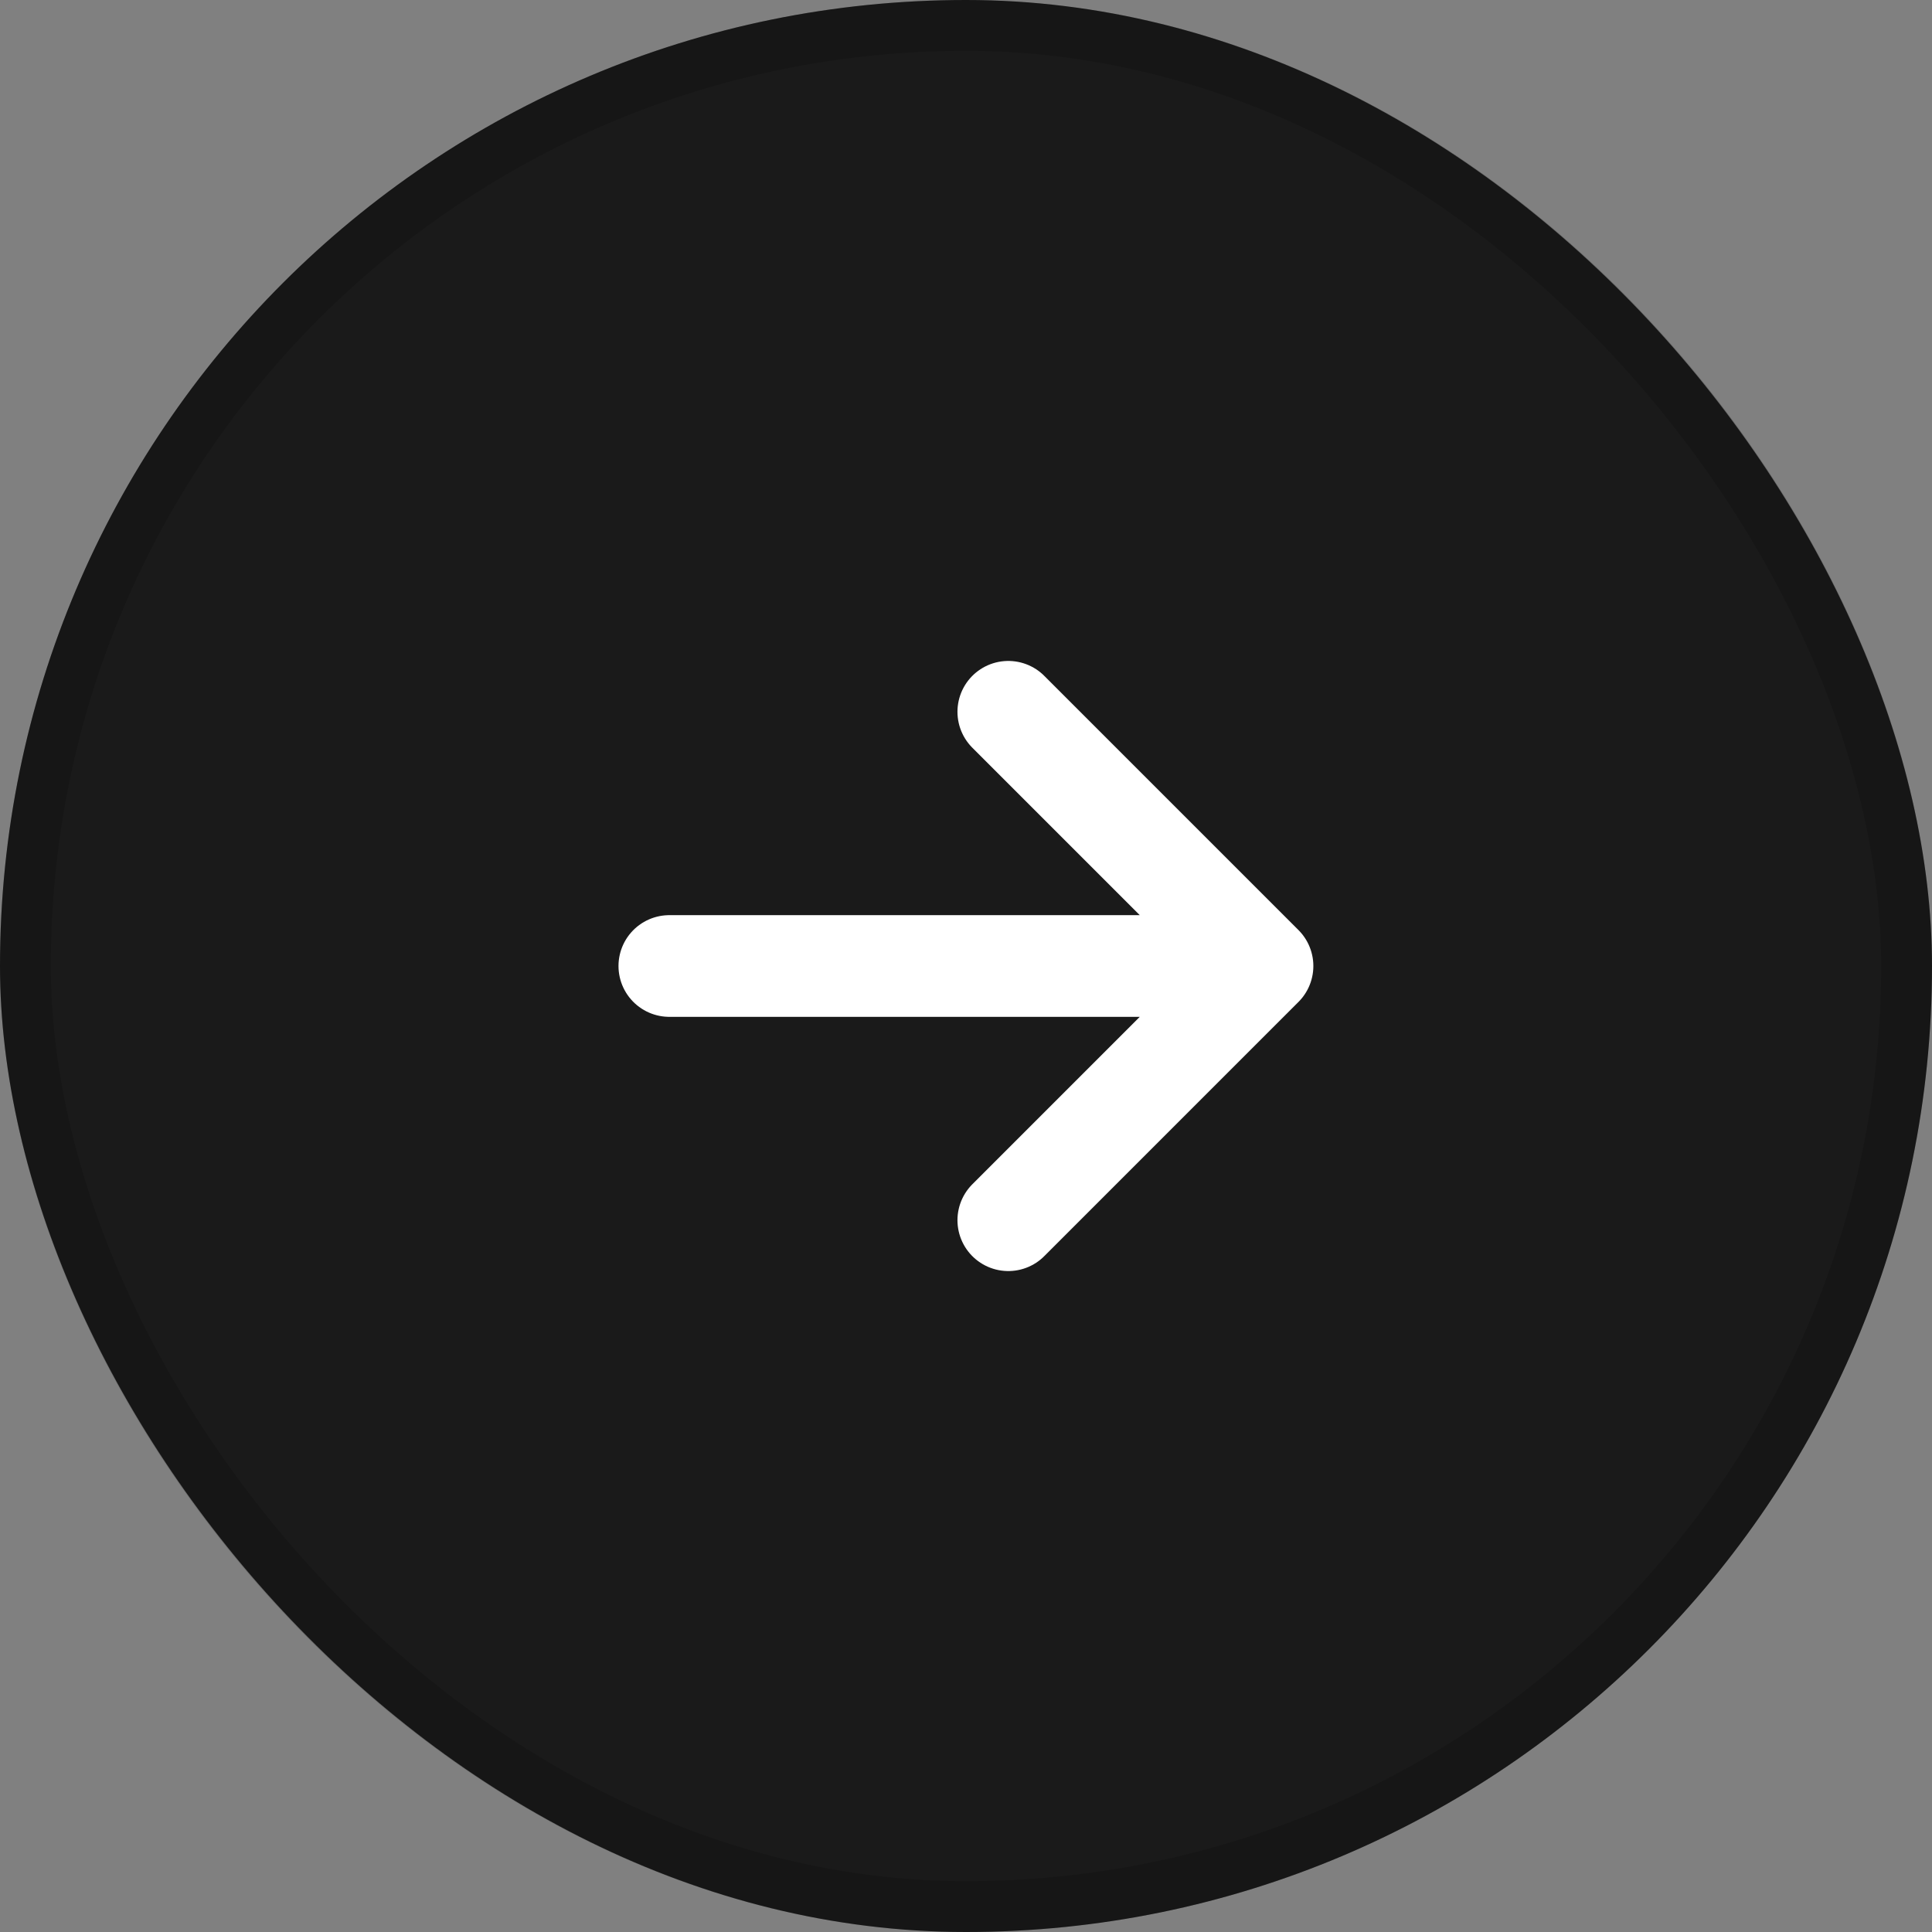
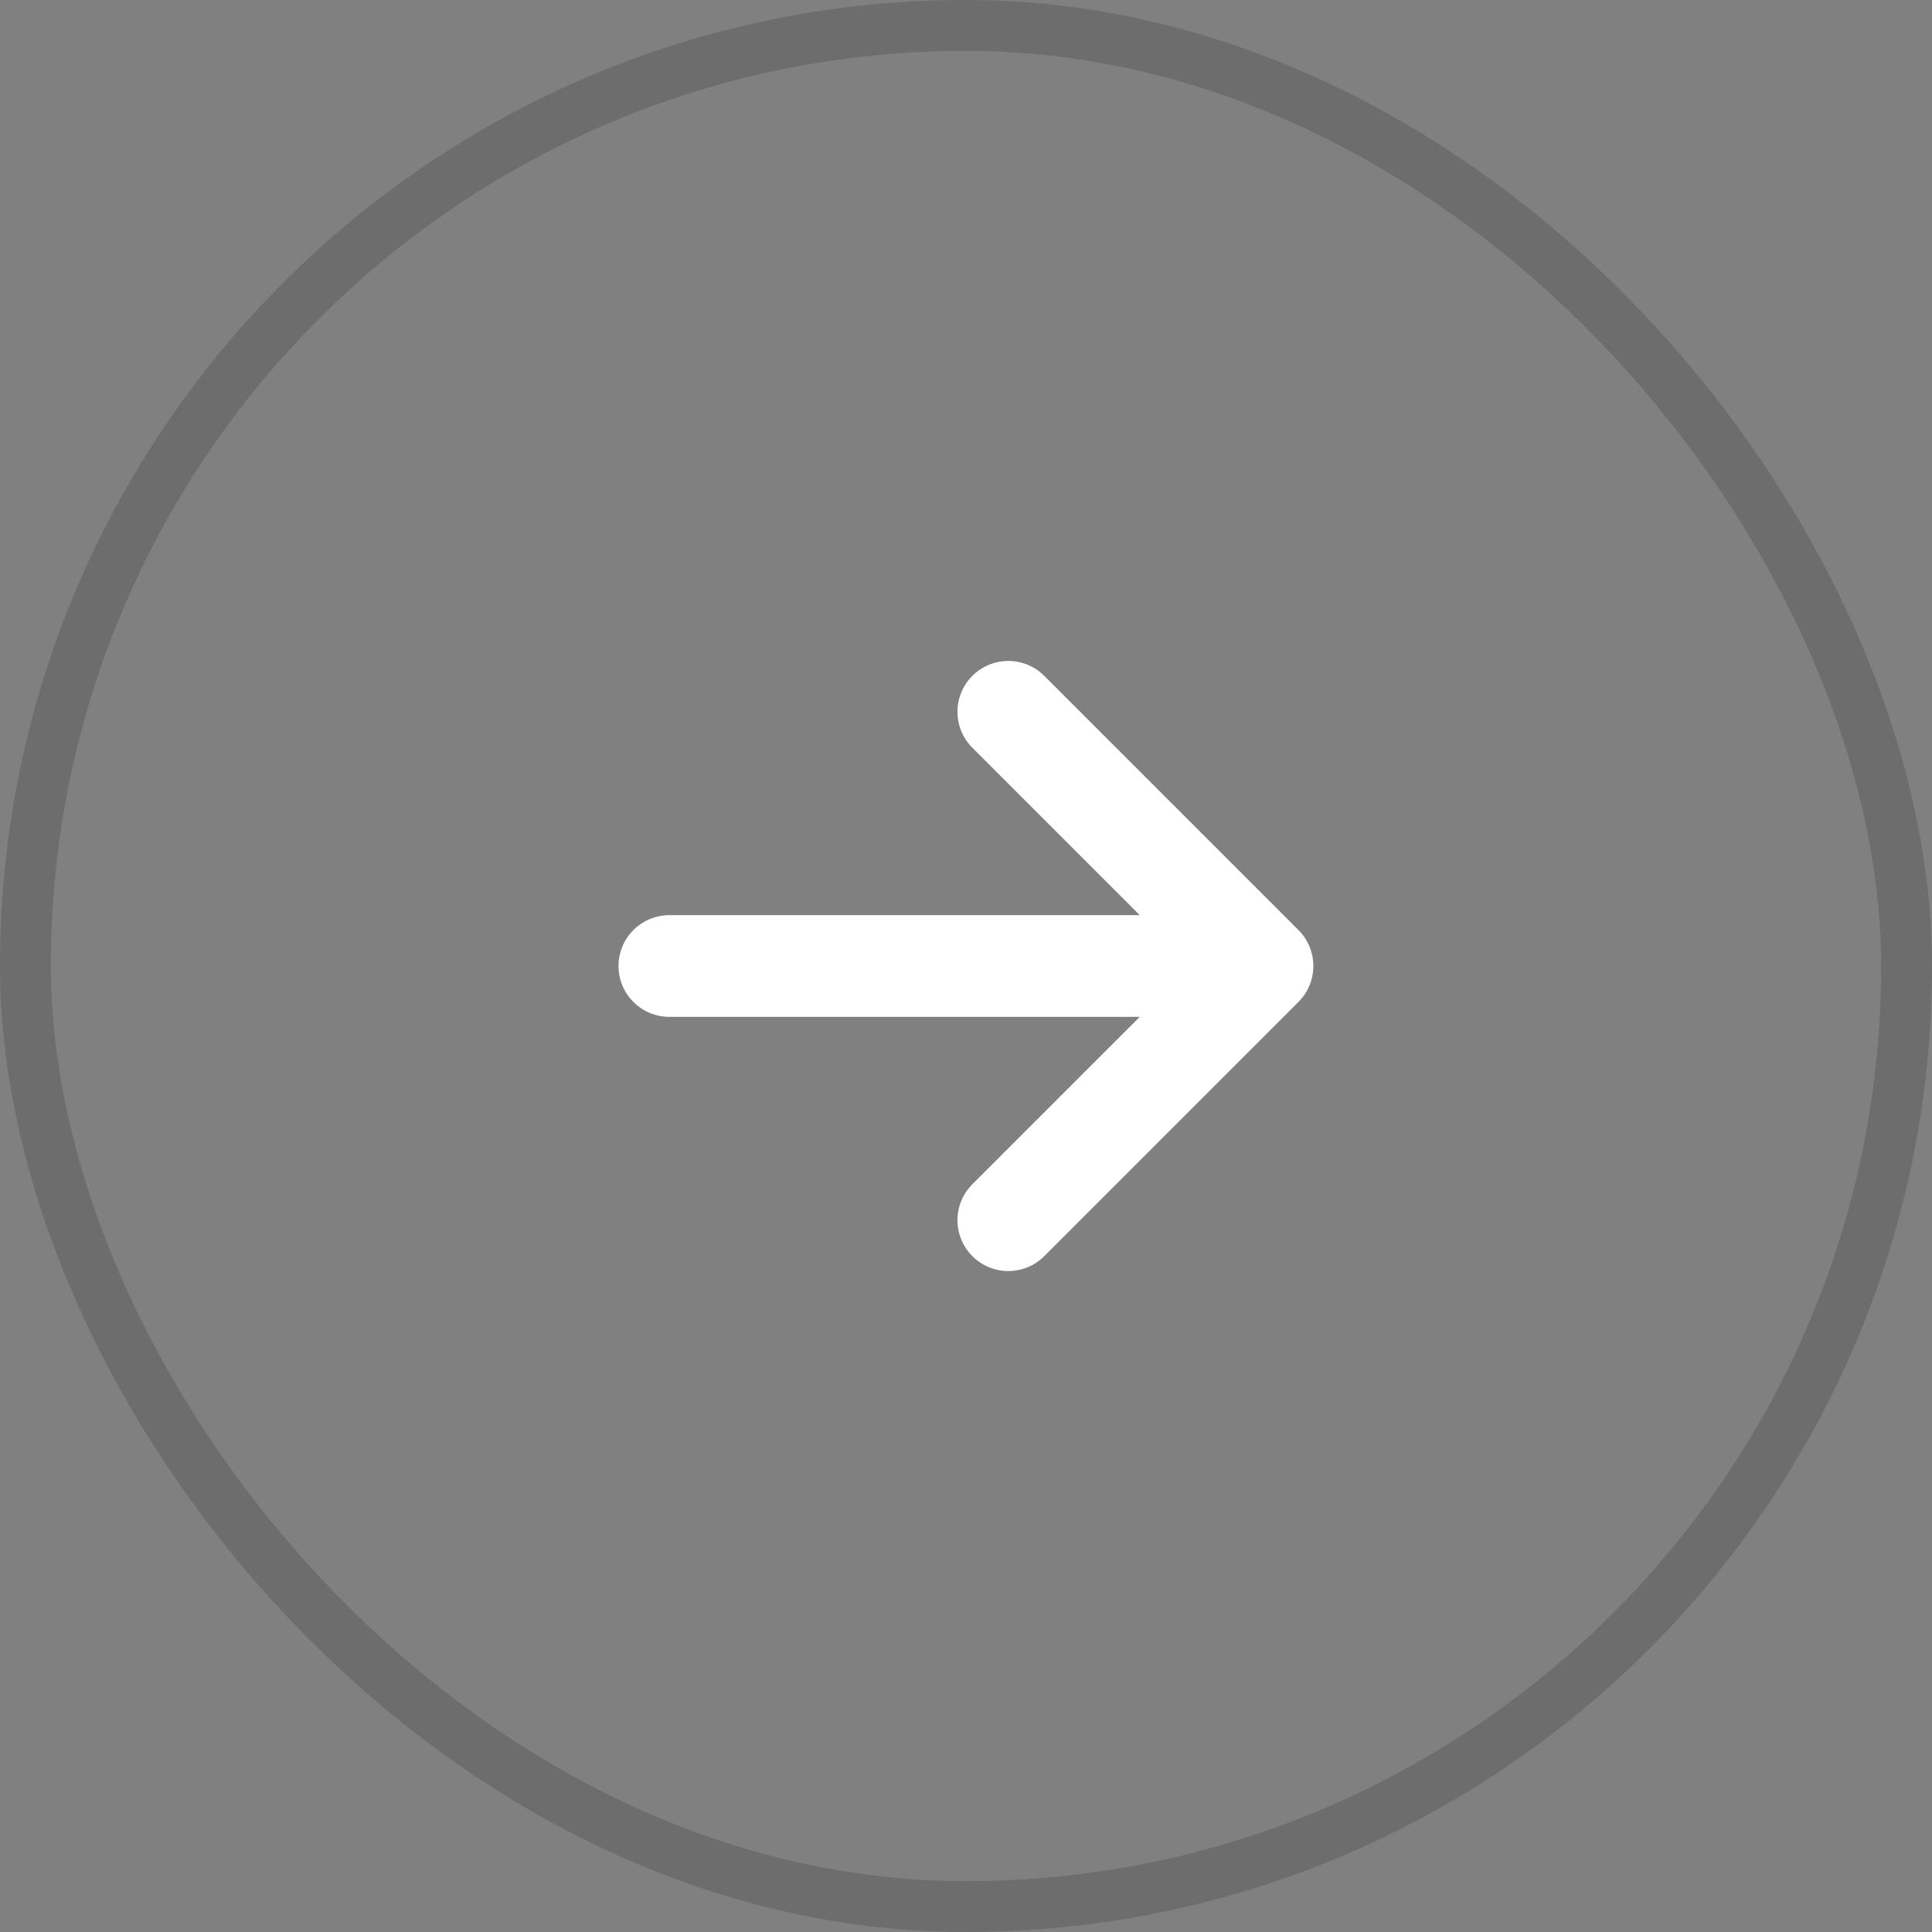
<svg xmlns="http://www.w3.org/2000/svg" width="38" height="38" viewBox="0 0 38 38" fill="none">
  <rect x="0" y="0" width="38" height="38" fill="#808080" stroke="none" />
-   <rect width="38" height="38" rx="19" fill="#1A1A1A" />
  <rect x="0.5" y="0.5" width="37" height="37" rx="18.5" stroke="black" stroke-opacity="0.15" />
  <path d="M24.832 19H13.165H24.832Z" fill="white" />
  <path d="M24.832 19L19.832 24L24.832 19Z" fill="white" />
-   <path d="M24.832 19L19.832 14L24.832 19Z" fill="white" />
+   <path d="M24.832 19L19.832 14L24.832 19" fill="white" />
  <path d="M24.832 19H13.165M24.832 19L19.832 24M24.832 19L19.832 14" stroke="white" stroke-width="2" stroke-linecap="round" stroke-linejoin="round" />
</svg>